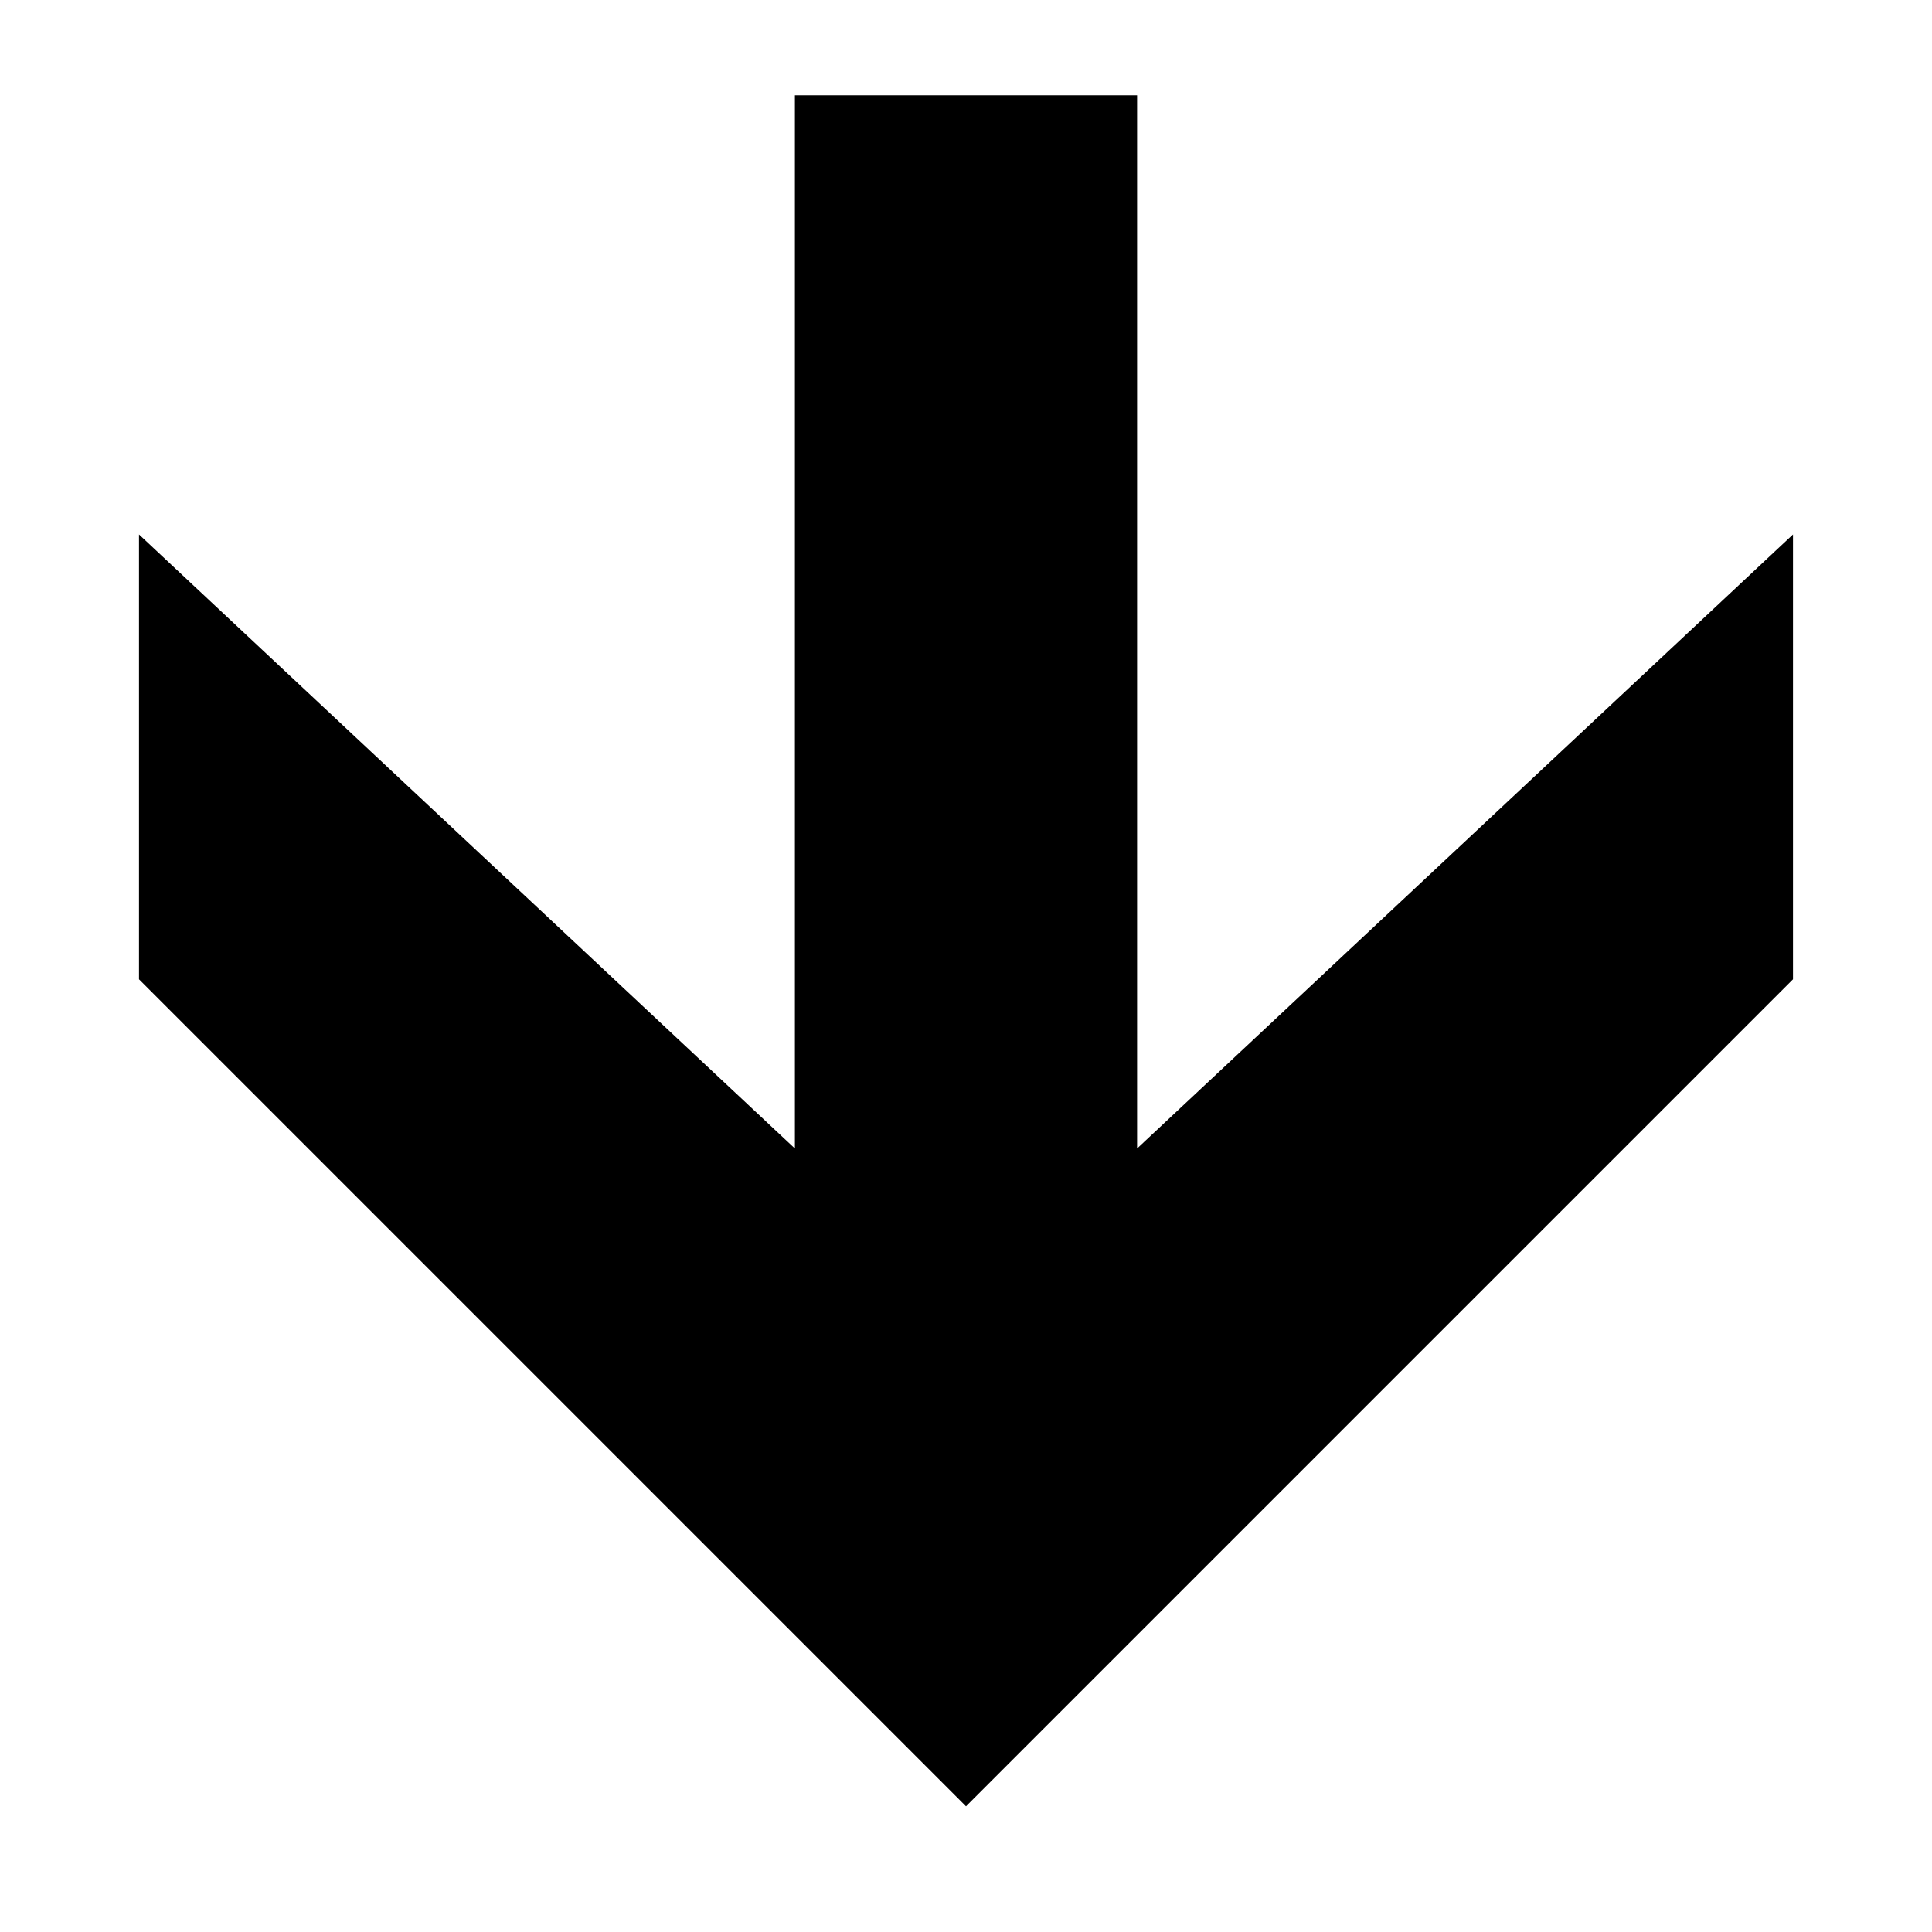
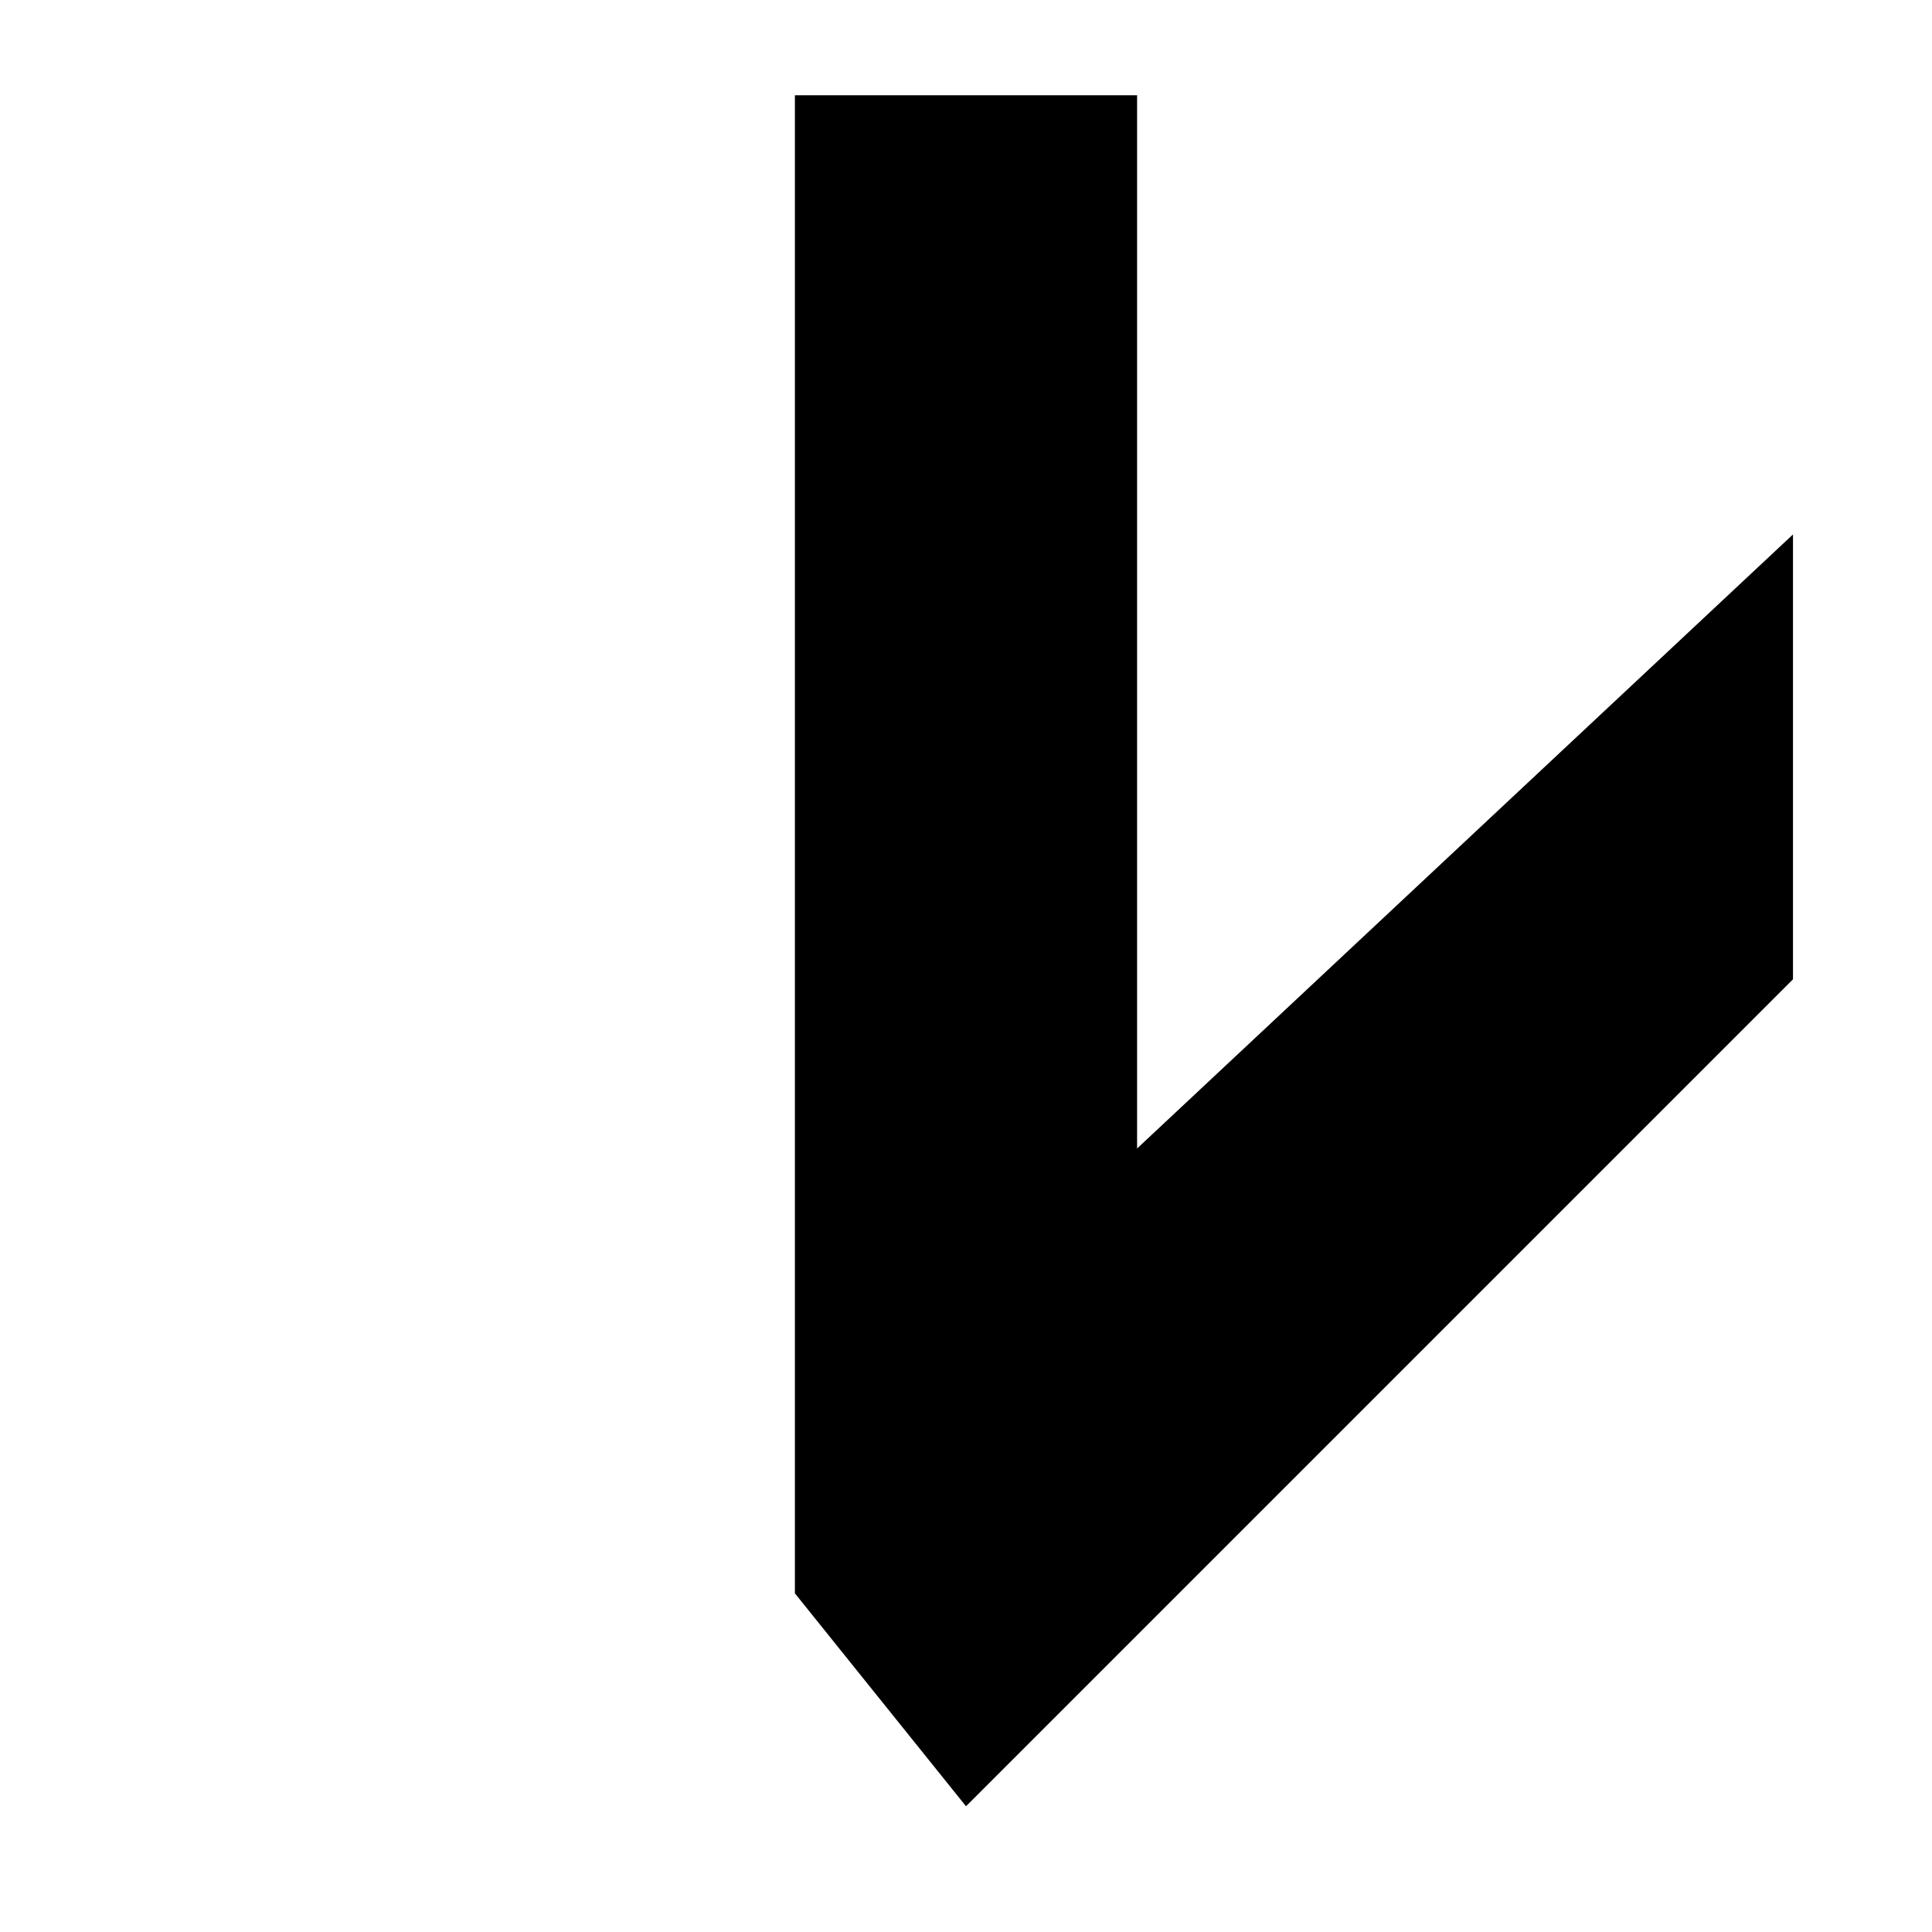
<svg xmlns="http://www.w3.org/2000/svg" fill="#000000" width="800px" height="800px" version="1.1" viewBox="144 144 512 512">
-   <path d="m400 622.68 219.16-219.16v-117.89l-173.82 162.73v-279.11h-90.684v279.11l-173.82-162.73v117.89z" />
+   <path d="m400 622.68 219.16-219.16v-117.89l-173.82 162.73v-279.11h-90.684v279.11v117.89z" />
</svg>